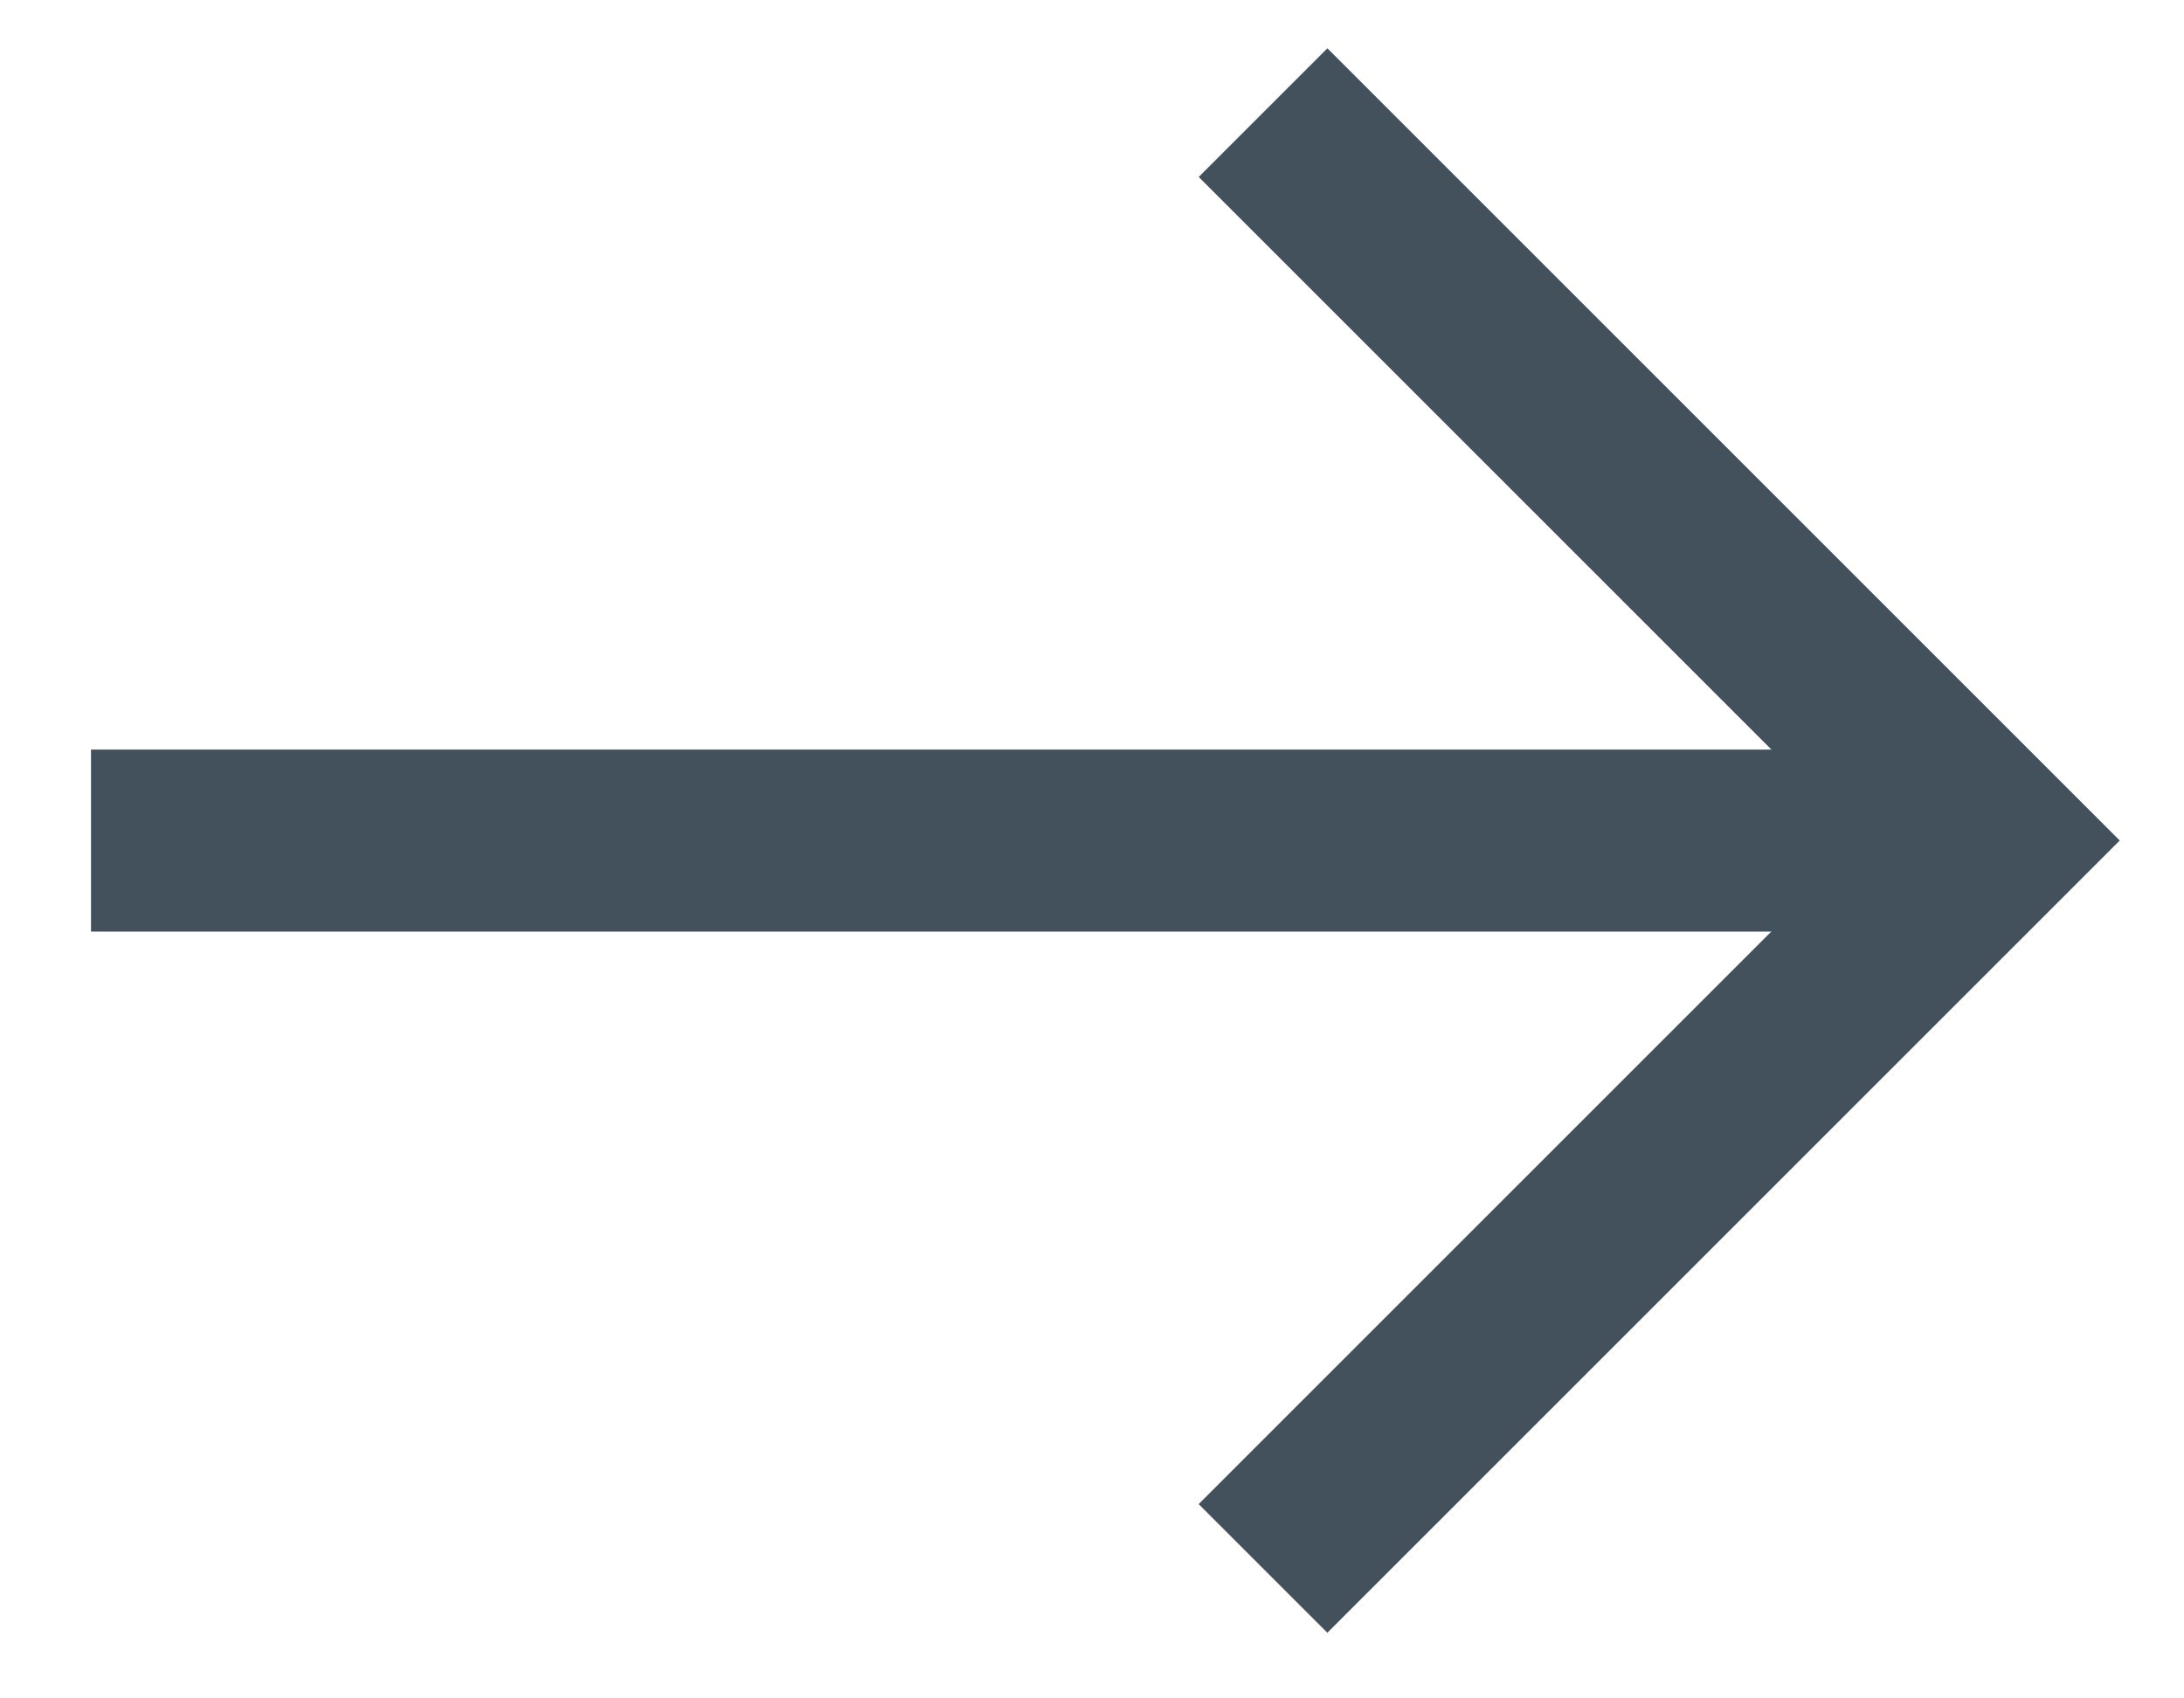
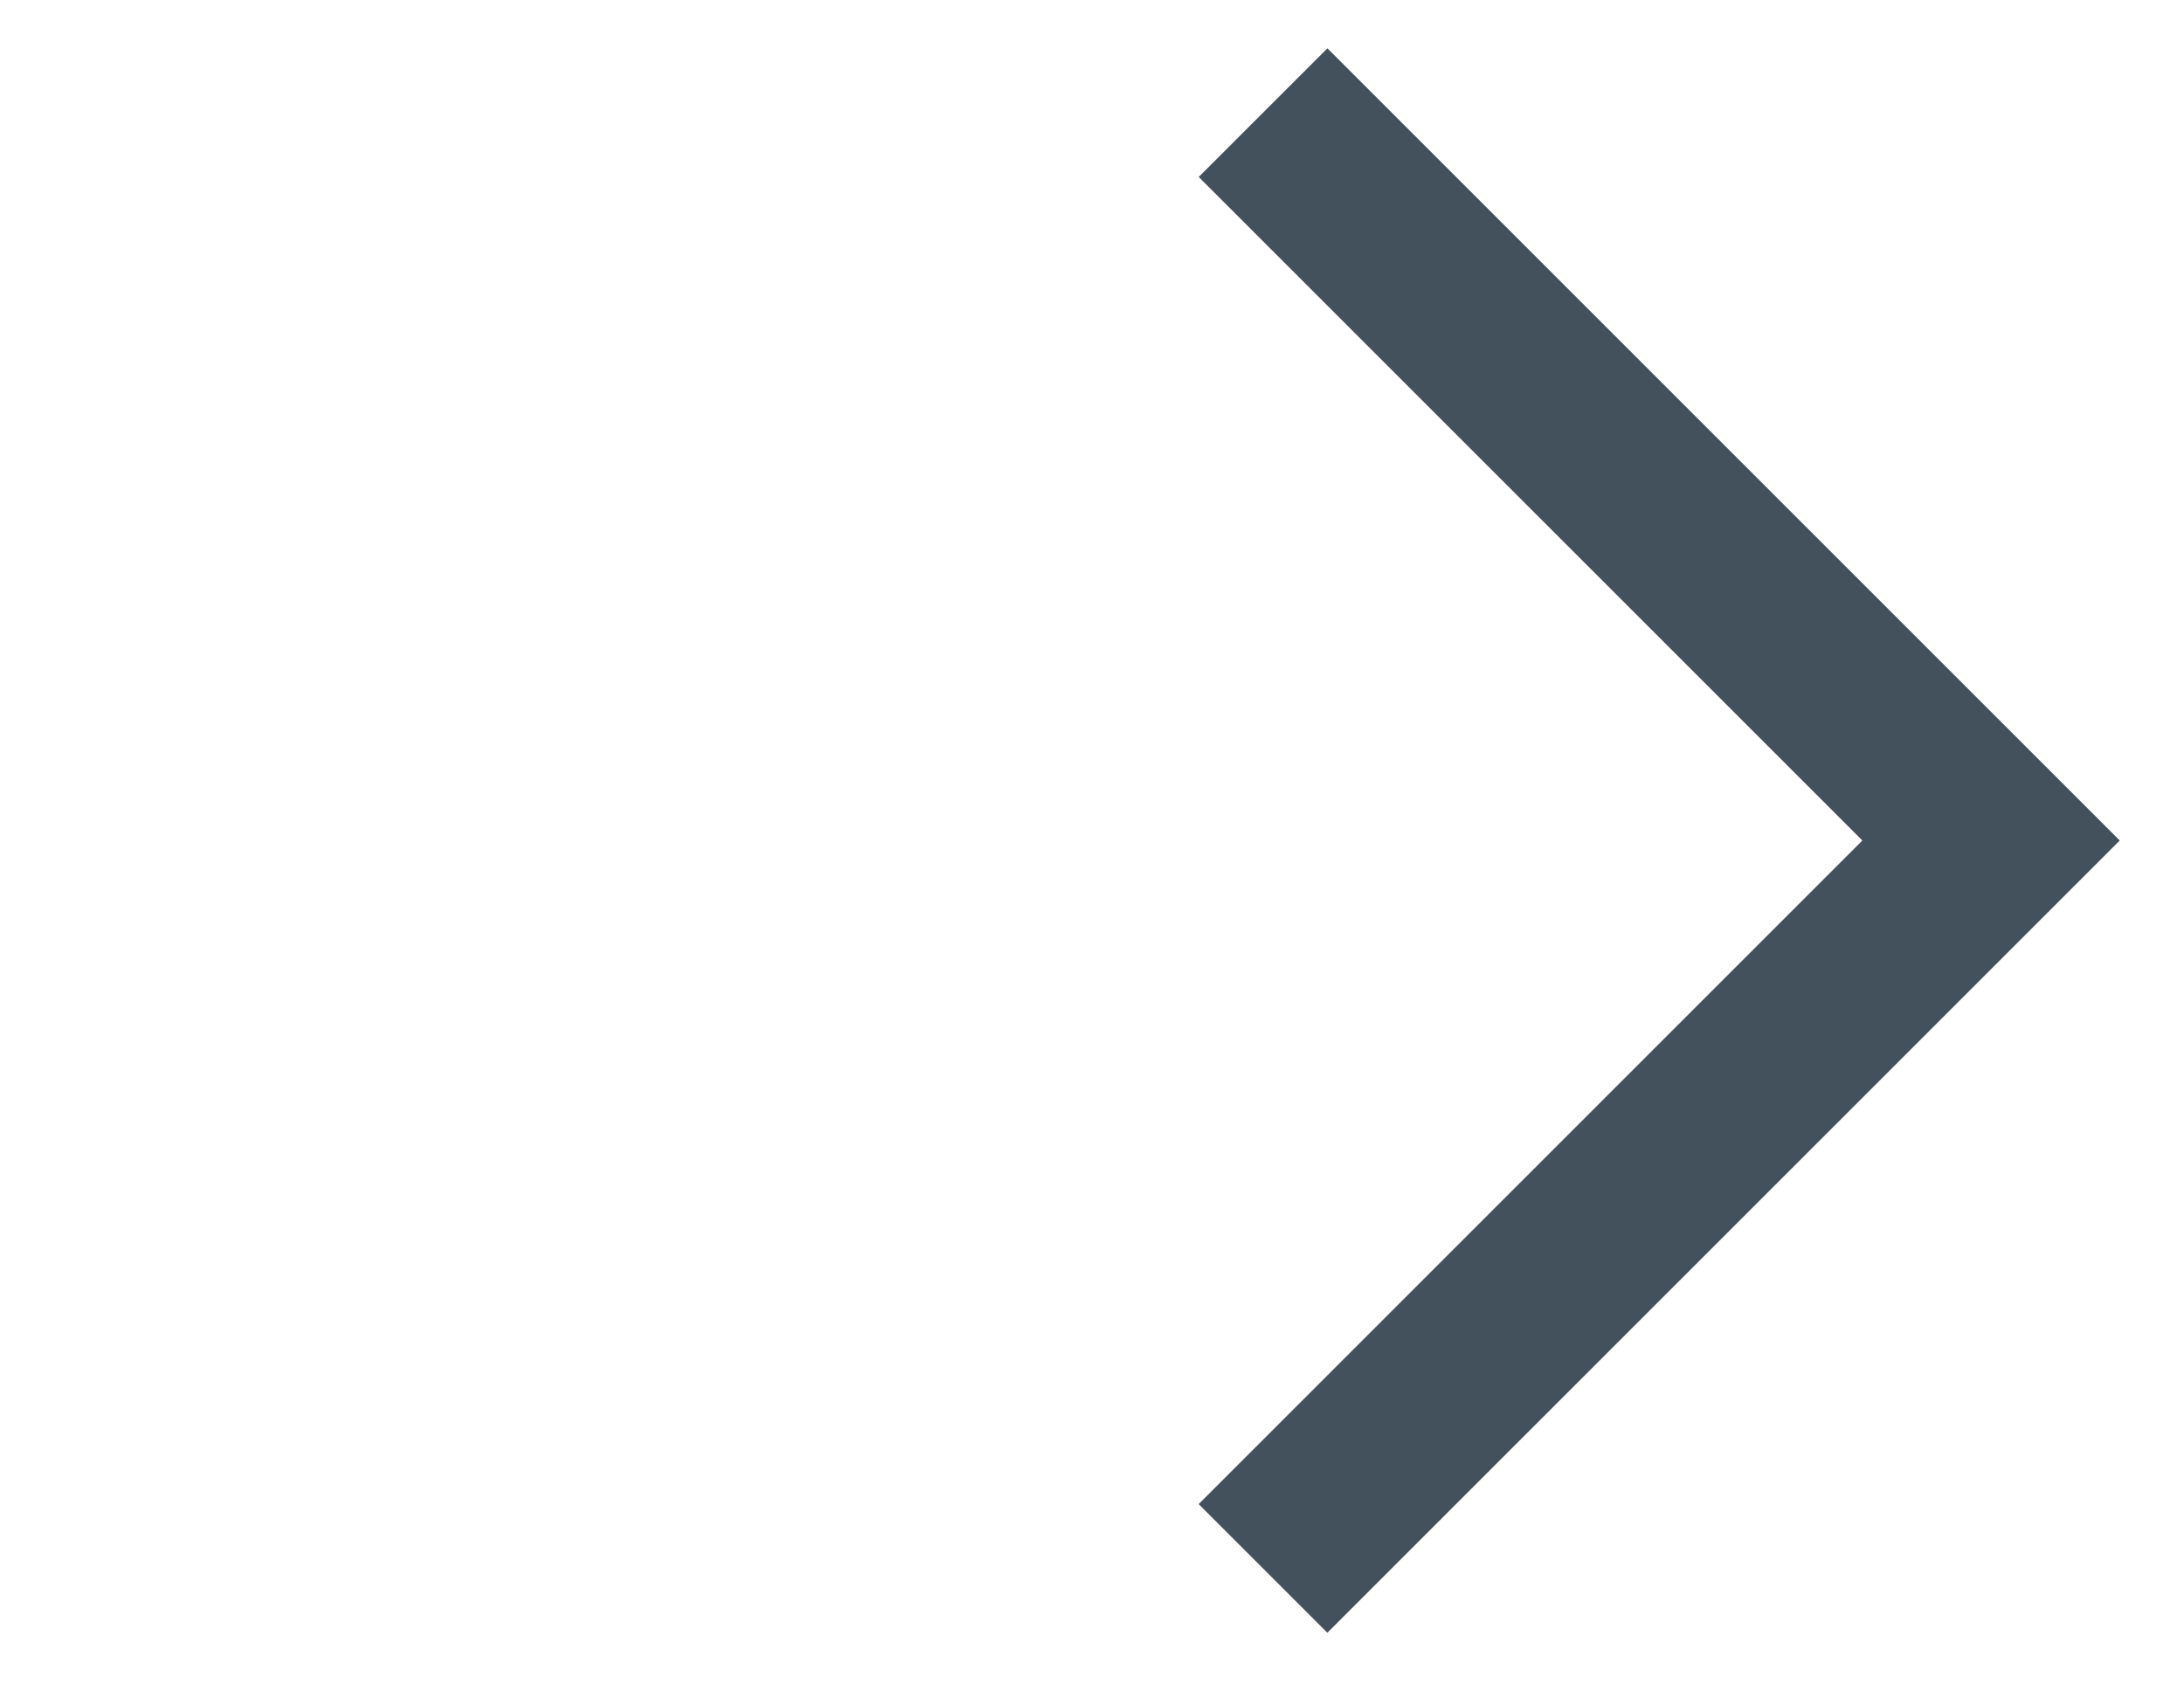
<svg xmlns="http://www.w3.org/2000/svg" width="18px" height="14px" viewBox="0 0 18 14" version="1.1">
  <title>Group 4</title>
  <desc>Created with Sketch.</desc>
  <g id="Page-1" stroke="none" stroke-width="1" fill="none" fill-rule="evenodd" opacity="0.799">
    <g id="Mobile---Submenu" transform="translate(-264, -510)" stroke="#142535" stroke-width="1.5">
      <g id="Group-4" transform="translate(265.5, 510.929)">
-         <path d="M13.576,6 L0,6" id="Line-2" stroke-linecap="square" />
        <polyline id="Stroke-1" transform="translate(8.91, 6) rotate(45) translate(-8.91, -6) " points="4.667 1.757 13.152 1.757 13.152 10.243" />
      </g>
    </g>
  </g>
</svg>